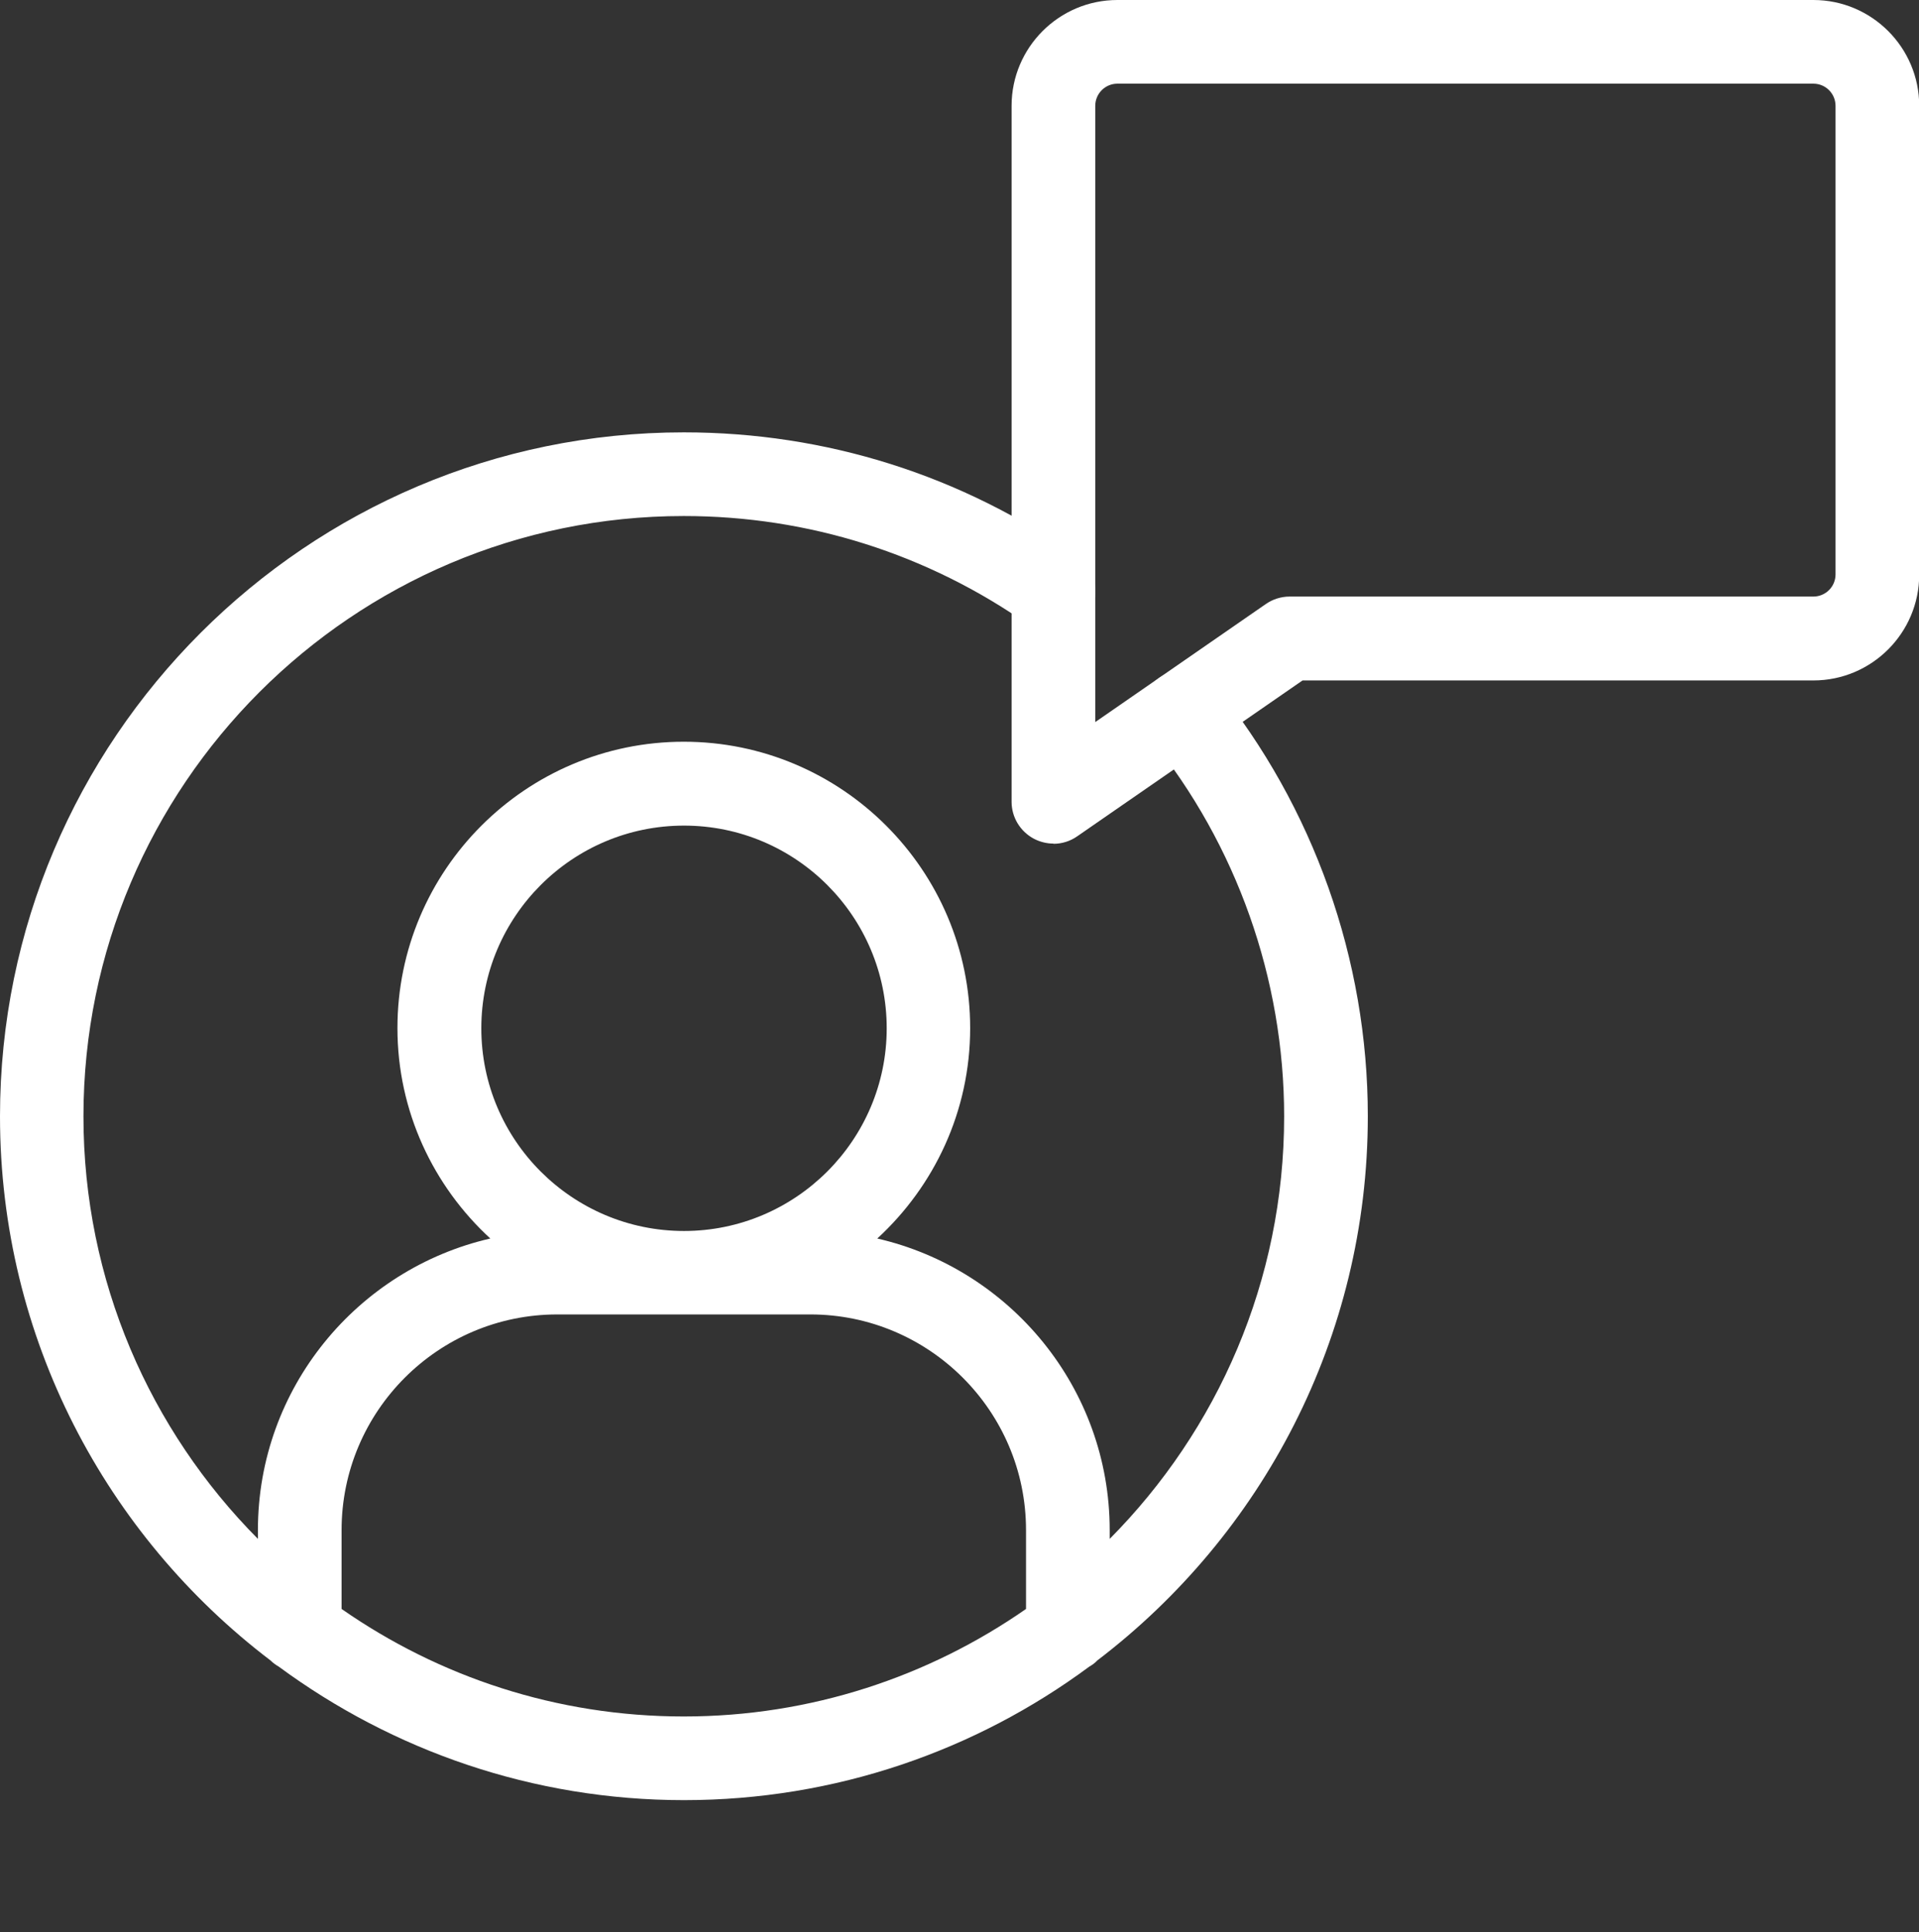
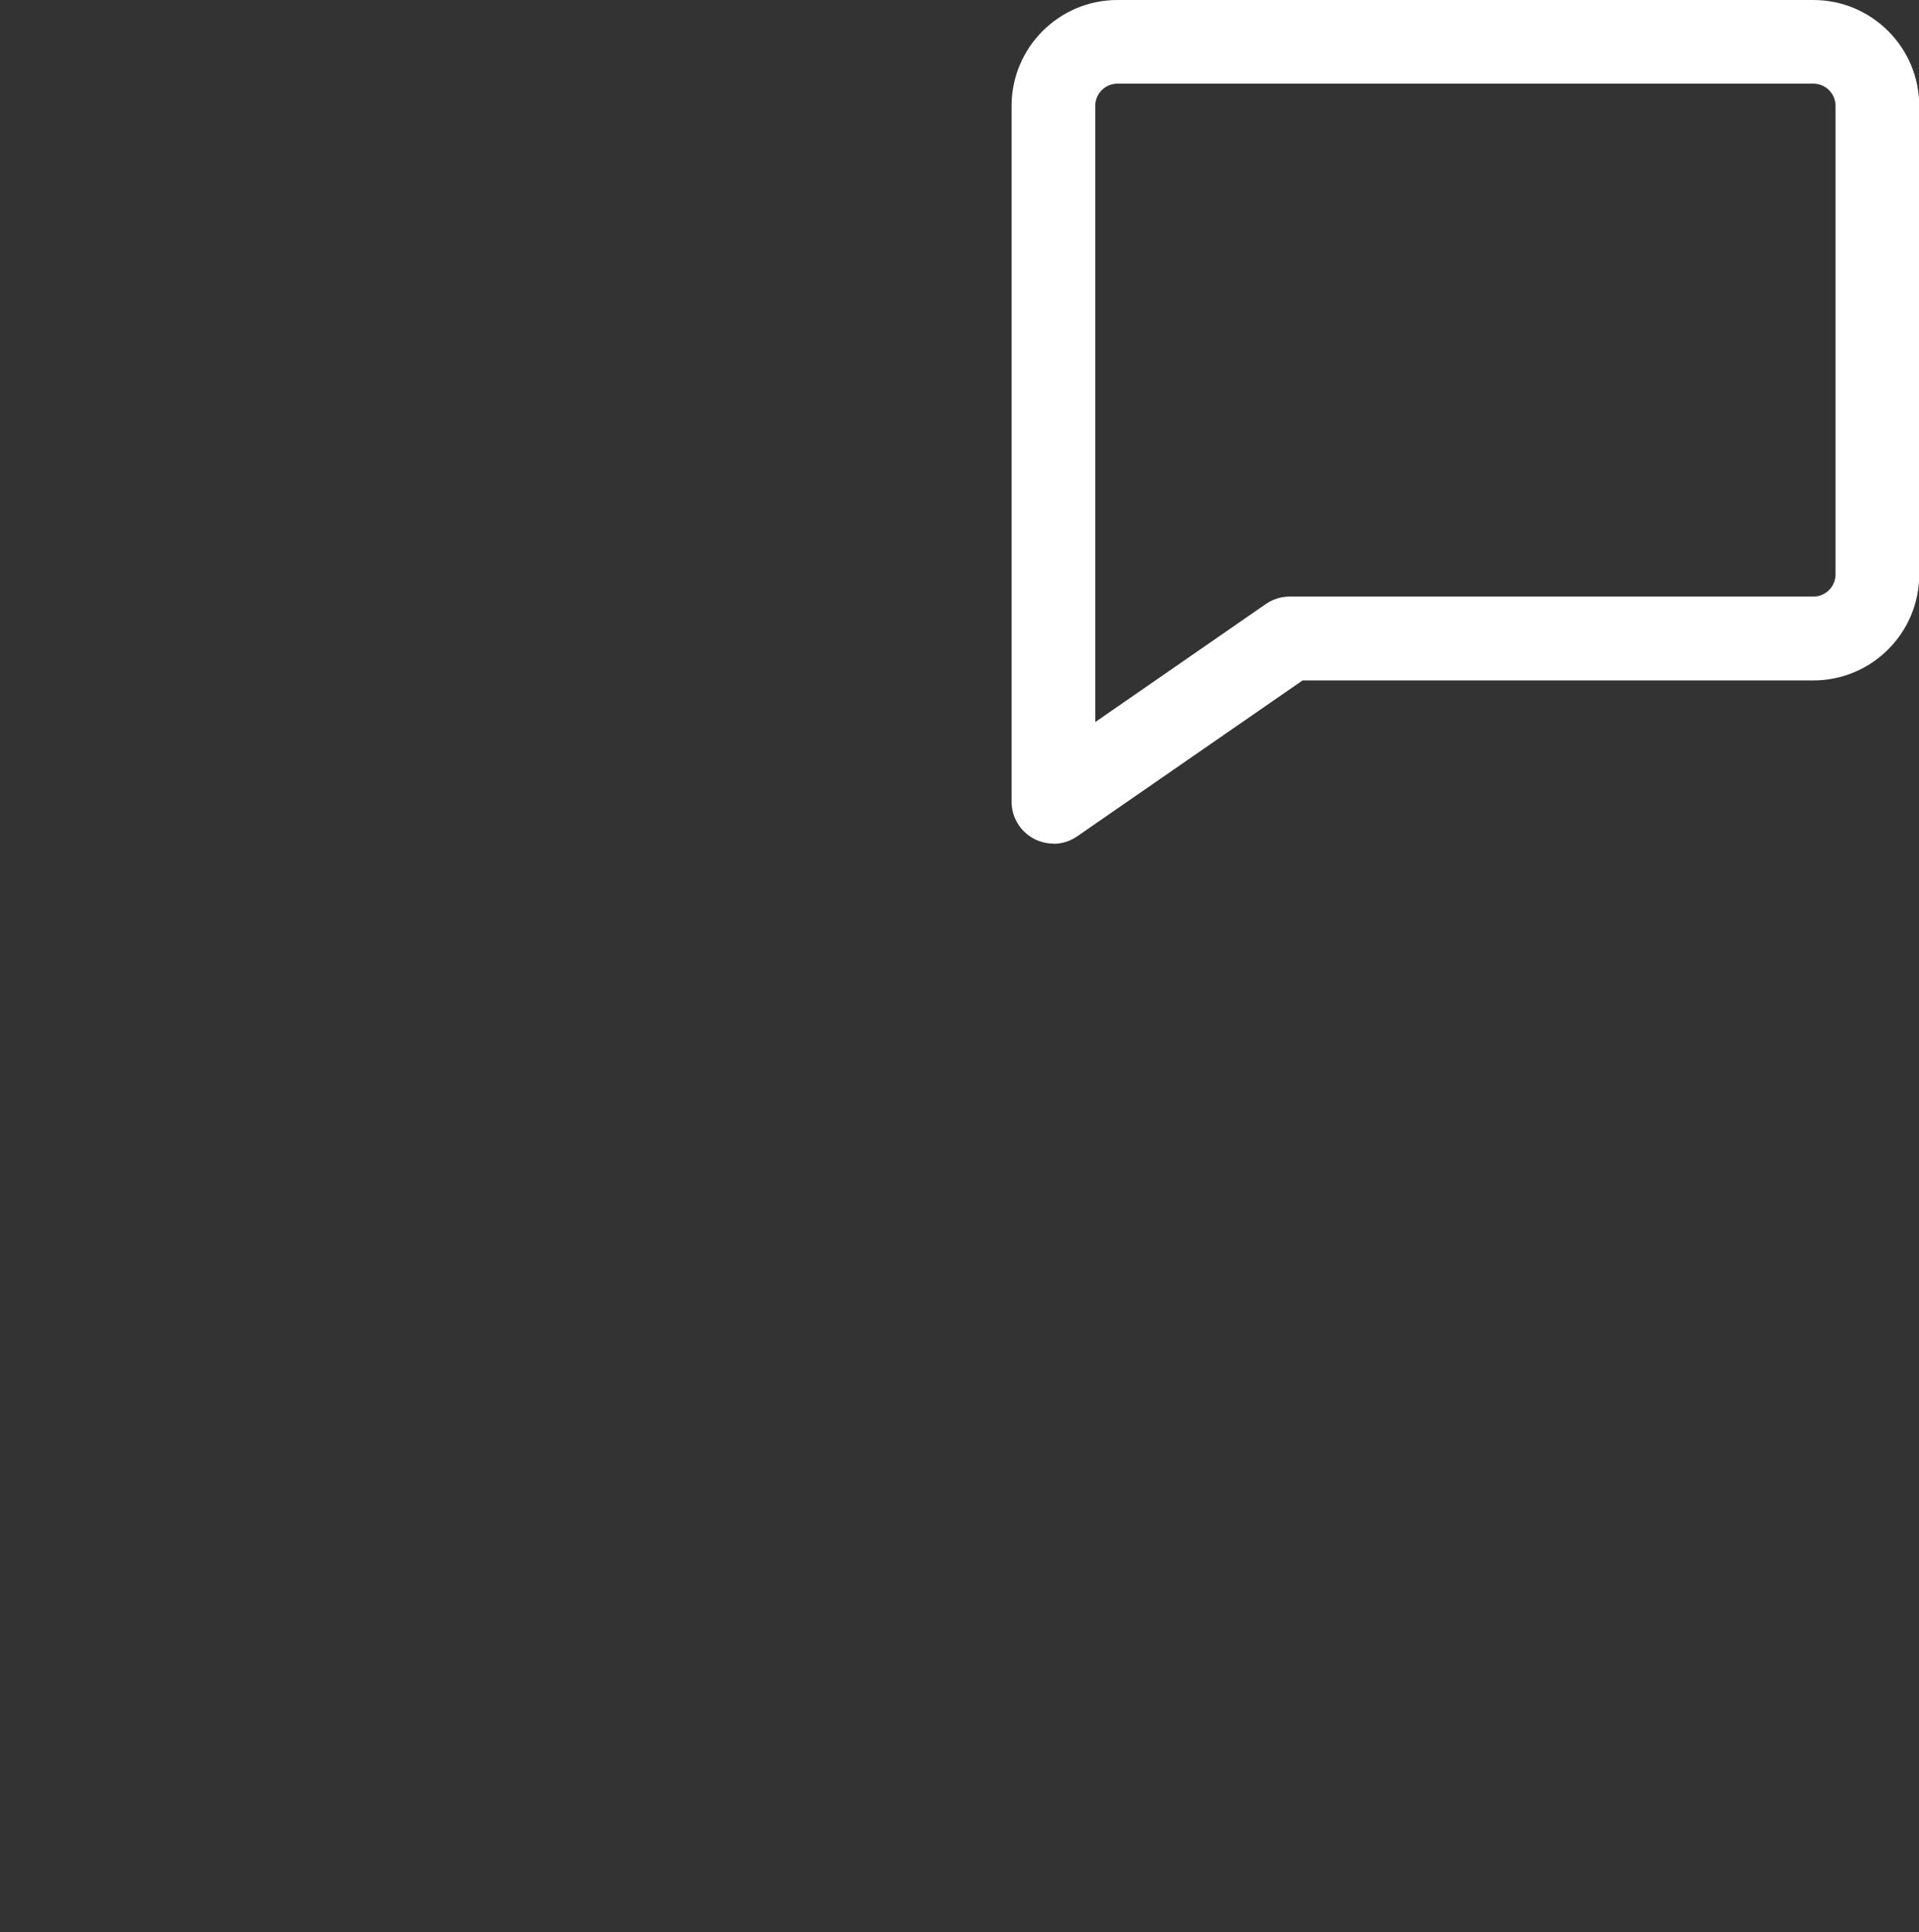
<svg xmlns="http://www.w3.org/2000/svg" id="Layer_1" viewBox="0 0 91.74 92.37">
  <rect x="0" y="0" width="91.74" height="92.37" fill="#333333" stroke="none" />
-   <path d="M58.1,32.79c-.69-.86-1.96-.99-2.81-.29-.86.7-.99,1.96-.29,2.81,4.12,5.08,6.39,11.5,6.39,18.06,0,7.87-3.19,15.01-8.34,20.2v-.42c0-6.79-4.76-12.48-11.11-13.94,2.72-2.5,4.44-6.08,4.44-10.06,0-7.55-6.14-13.69-13.69-13.69s-13.69,6.14-13.69,13.69c0,3.98,1.72,7.56,4.44,10.06-6.35,1.46-11.11,7.15-11.11,13.94v.42c-5.15-5.19-8.34-12.33-8.34-20.2,0-15.82,12.87-28.7,28.7-28.7,5.95,0,11.66,1.81,16.51,5.22.9.64,2.15.42,2.79-.48.64-.9.42-2.15-.48-2.79-5.53-3.9-12.03-5.95-18.82-5.95C14.67,20.67,0,35.34,0,53.37,0,63.97,5.08,73.41,12.93,79.38c.12.12.25.21.4.3,5.43,4,12.13,6.38,19.37,6.38s13.95-2.37,19.37-6.38c.14-.08.28-.18.39-.3,7.85-5.98,12.93-15.42,12.93-26.02,0-7.48-2.59-14.78-7.29-20.58ZM23.01,49.16c0-5.34,4.34-9.69,9.69-9.69s9.69,4.35,9.69,9.69-4.35,9.69-9.69,9.69-9.69-4.34-9.69-9.69ZM49.05,76.92c-4.64,3.23-10.28,5.14-16.36,5.14s-11.71-1.9-16.36-5.14v-3.77c0-5.68,4.62-10.31,10.31-10.31h12.1c5.68,0,10.31,4.62,10.31,10.31v3.77Z" style="fill:#fff;" />
  <path d="M50.36,40.33c-.32,0-.64-.08-.93-.23-.66-.35-1.07-1.03-1.07-1.77V5.06C48.36,2.27,50.63,0,53.42,0h33.27c2.79,0,5.06,2.27,5.06,5.06v22.41c0,2.79-2.27,5.06-5.06,5.06h-24.42l-10.77,7.45c-.34.24-.74.36-1.14.36ZM53.42,4c-.58,0-1.06.47-1.06,1.06v29.46l8.15-5.64c.33-.23.73-.36,1.14-.36h25.04c.58,0,1.06-.47,1.06-1.06V5.06c0-.58-.47-1.06-1.06-1.06h-33.27Z" style="fill:#fff;" />
</svg>